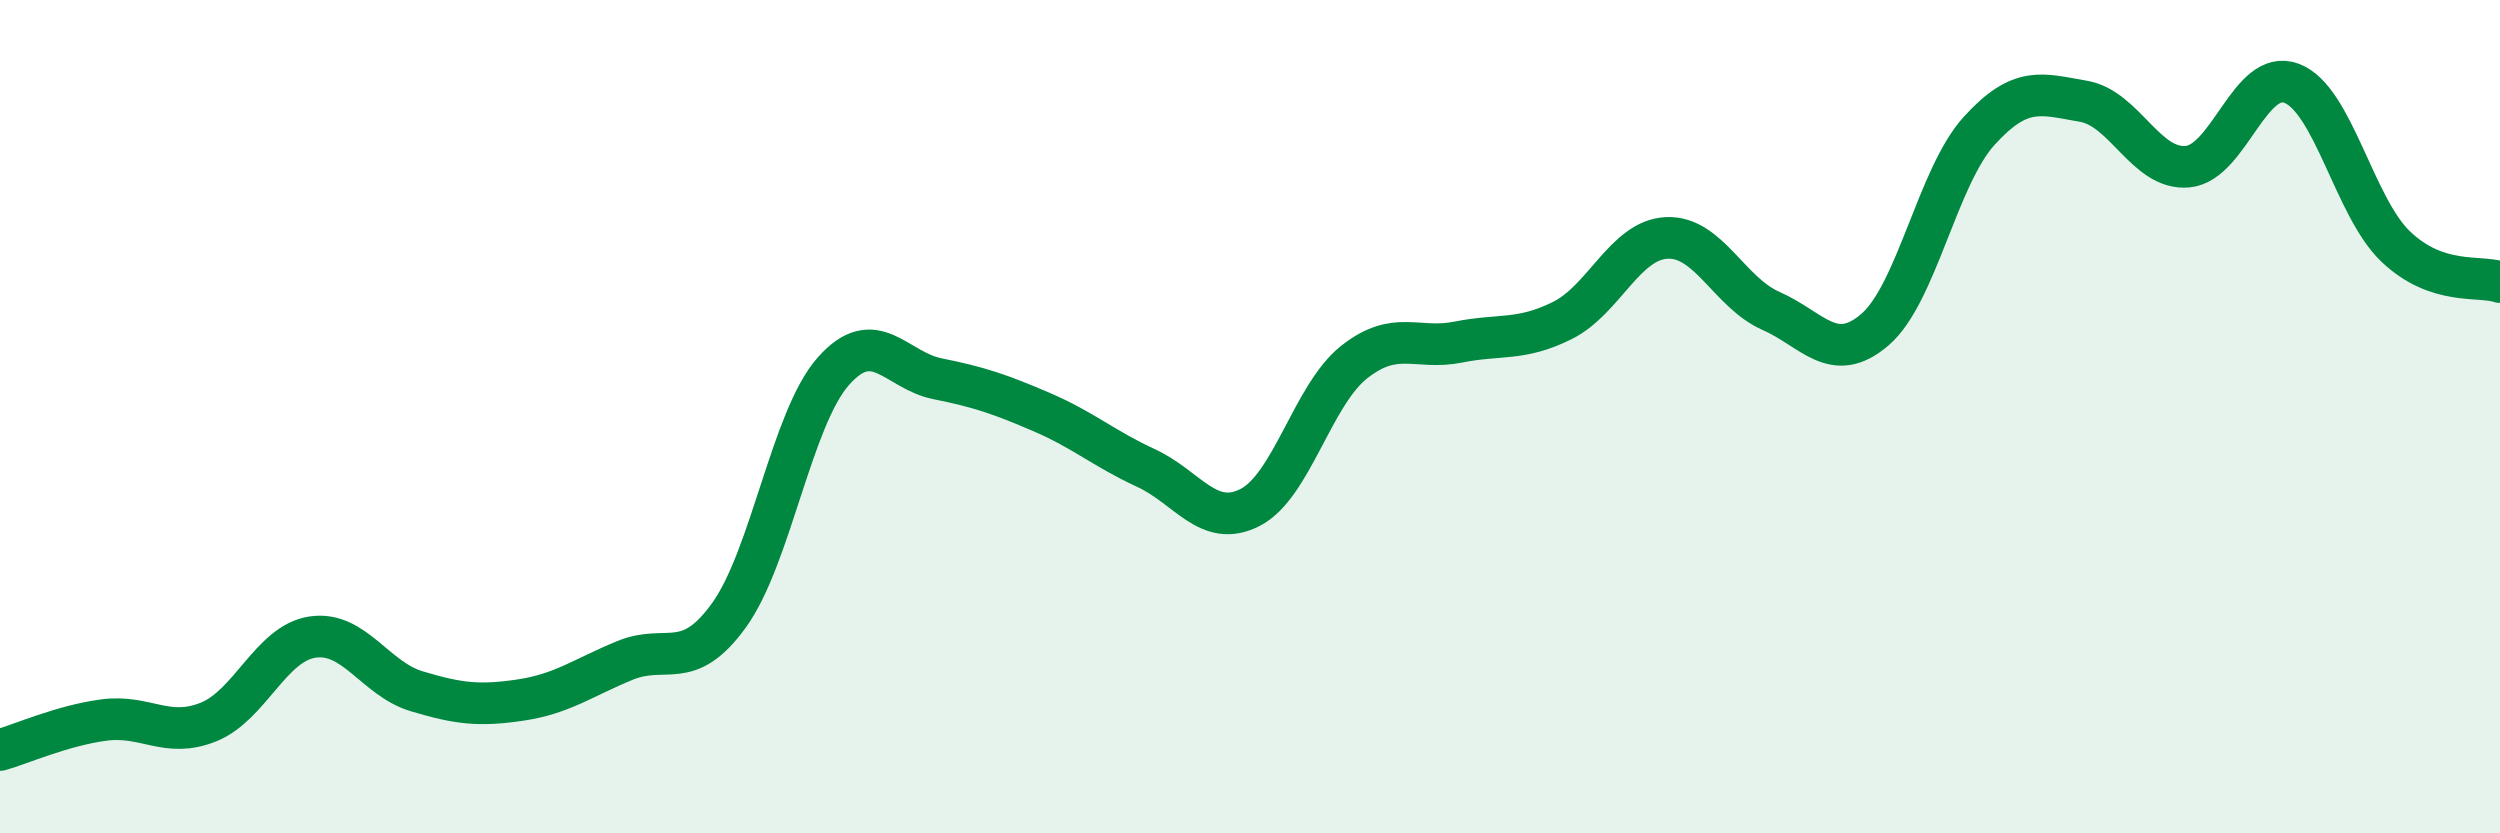
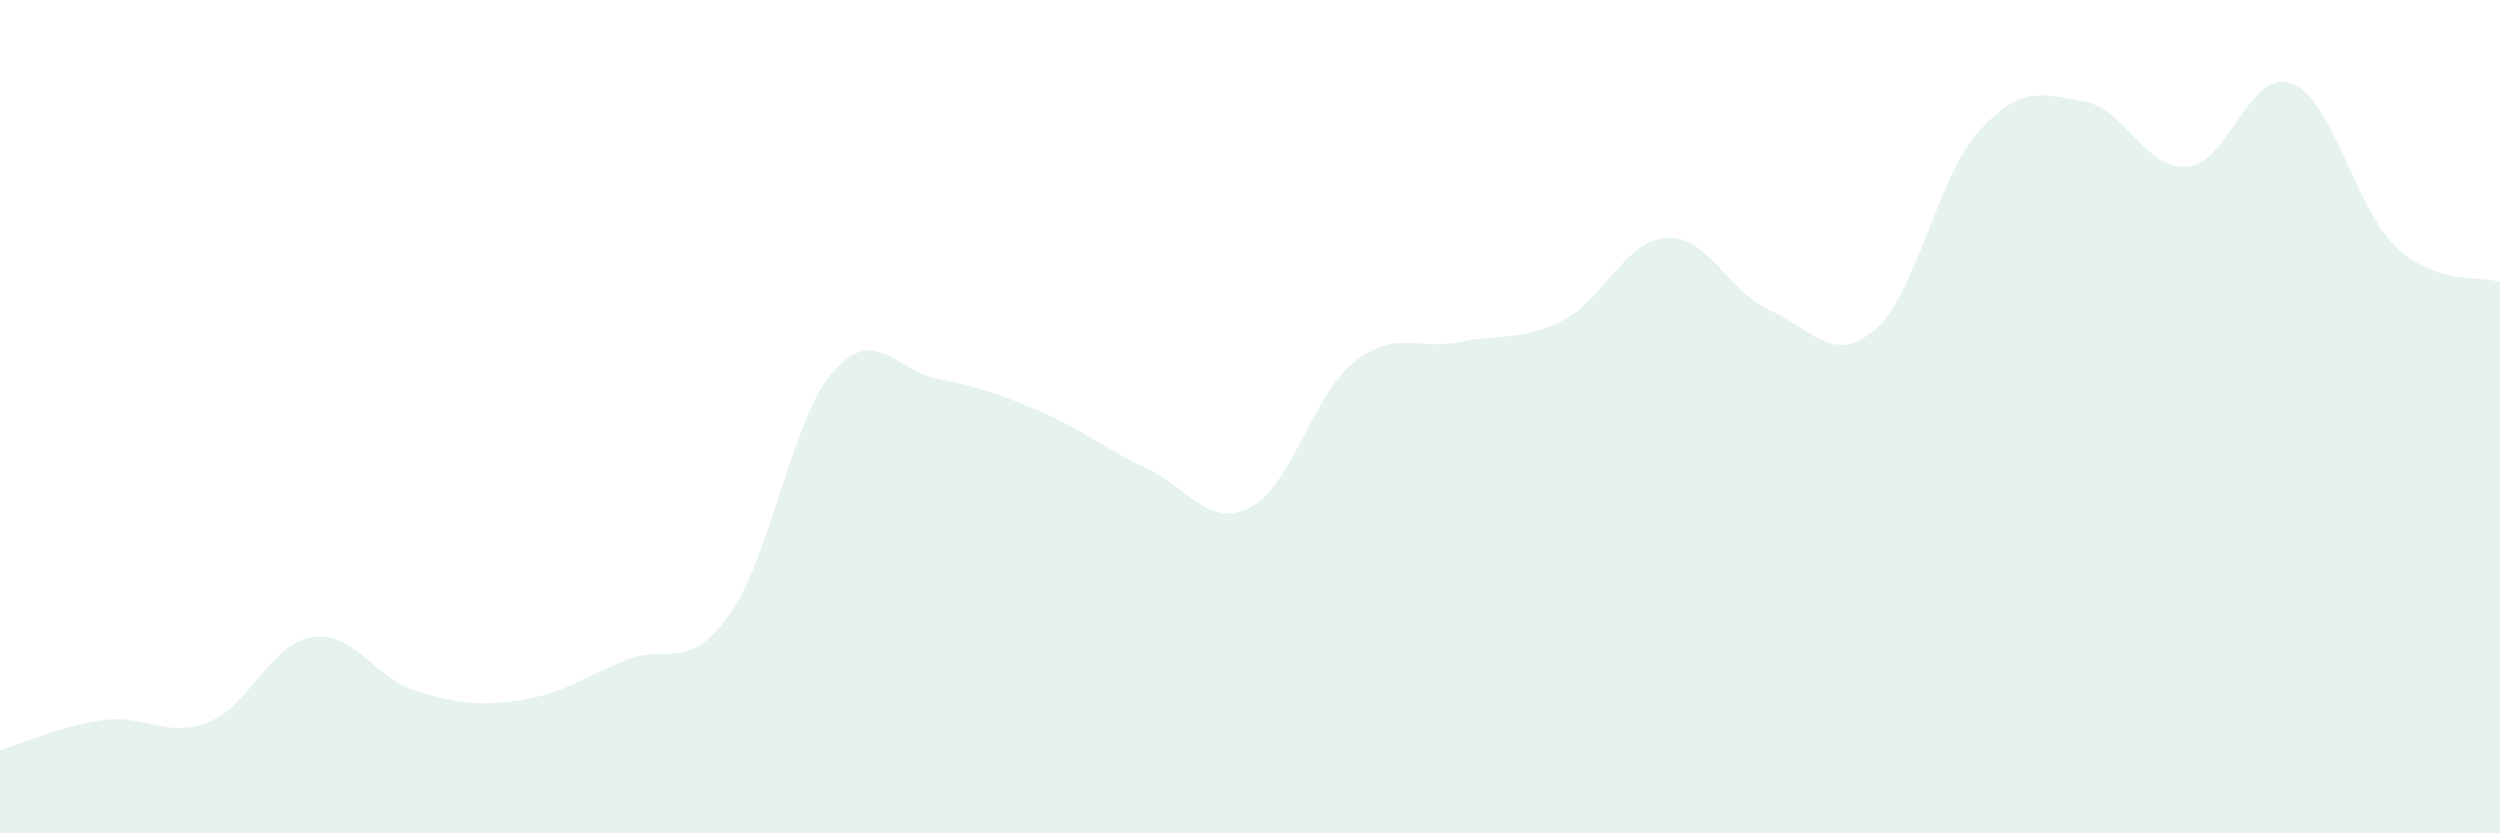
<svg xmlns="http://www.w3.org/2000/svg" width="60" height="20" viewBox="0 0 60 20">
  <path d="M 0,18 C 0.5,17.86 1.5,17.41 2.5,17.28 C 3.5,17.15 4,17.73 5,17.33 C 6,16.93 6.5,15.44 7.5,15.29 C 8.5,15.14 9,16.29 10,16.59 C 11,16.89 11.5,16.95 12.5,16.8 C 13.5,16.65 14,16.26 15,15.85 C 16,15.44 16.5,16.15 17.5,14.76 C 18.5,13.37 19,10.04 20,8.91 C 21,7.78 21.5,8.89 22.5,9.09 C 23.5,9.29 24,9.46 25,9.89 C 26,10.32 26.5,10.77 27.5,11.23 C 28.5,11.69 29,12.69 30,12.18 C 31,11.67 31.5,9.48 32.5,8.69 C 33.5,7.9 34,8.41 35,8.21 C 36,8.01 36.5,8.19 37.5,7.69 C 38.5,7.19 39,5.76 40,5.71 C 41,5.66 41.5,7.02 42.5,7.46 C 43.5,7.9 44,8.77 45,7.91 C 46,7.05 46.5,4.24 47.5,3.14 C 48.5,2.04 49,2.26 50,2.43 C 51,2.6 51.5,4.09 52.5,4 C 53.5,3.91 54,1.62 55,2 C 56,2.38 56.5,4.97 57.5,5.92 C 58.5,6.87 59.5,6.6 60,6.77L60 20L0 20Z" fill="#008740" opacity="0.1" stroke-linecap="round" stroke-linejoin="round" />
-   <path d="M 0,18 C 0.5,17.86 1.5,17.41 2.5,17.28 C 3.5,17.15 4,17.73 5,17.33 C 6,16.93 6.5,15.44 7.5,15.29 C 8.5,15.14 9,16.29 10,16.59 C 11,16.89 11.5,16.95 12.5,16.8 C 13.5,16.65 14,16.26 15,15.85 C 16,15.44 16.5,16.15 17.5,14.76 C 18.5,13.37 19,10.04 20,8.91 C 21,7.78 21.5,8.89 22.5,9.09 C 23.5,9.29 24,9.46 25,9.89 C 26,10.32 26.5,10.77 27.5,11.23 C 28.5,11.69 29,12.69 30,12.18 C 31,11.67 31.5,9.48 32.5,8.69 C 33.5,7.9 34,8.41 35,8.21 C 36,8.01 36.5,8.19 37.5,7.69 C 38.5,7.19 39,5.76 40,5.71 C 41,5.66 41.5,7.02 42.5,7.46 C 43.5,7.9 44,8.77 45,7.91 C 46,7.05 46.5,4.24 47.5,3.14 C 48.5,2.04 49,2.26 50,2.43 C 51,2.6 51.5,4.09 52.5,4 C 53.5,3.91 54,1.62 55,2 C 56,2.38 56.5,4.97 57.5,5.92 C 58.5,6.87 59.5,6.6 60,6.77" stroke="#008740" stroke-width="1" fill="none" stroke-linecap="round" stroke-linejoin="round" />
</svg>